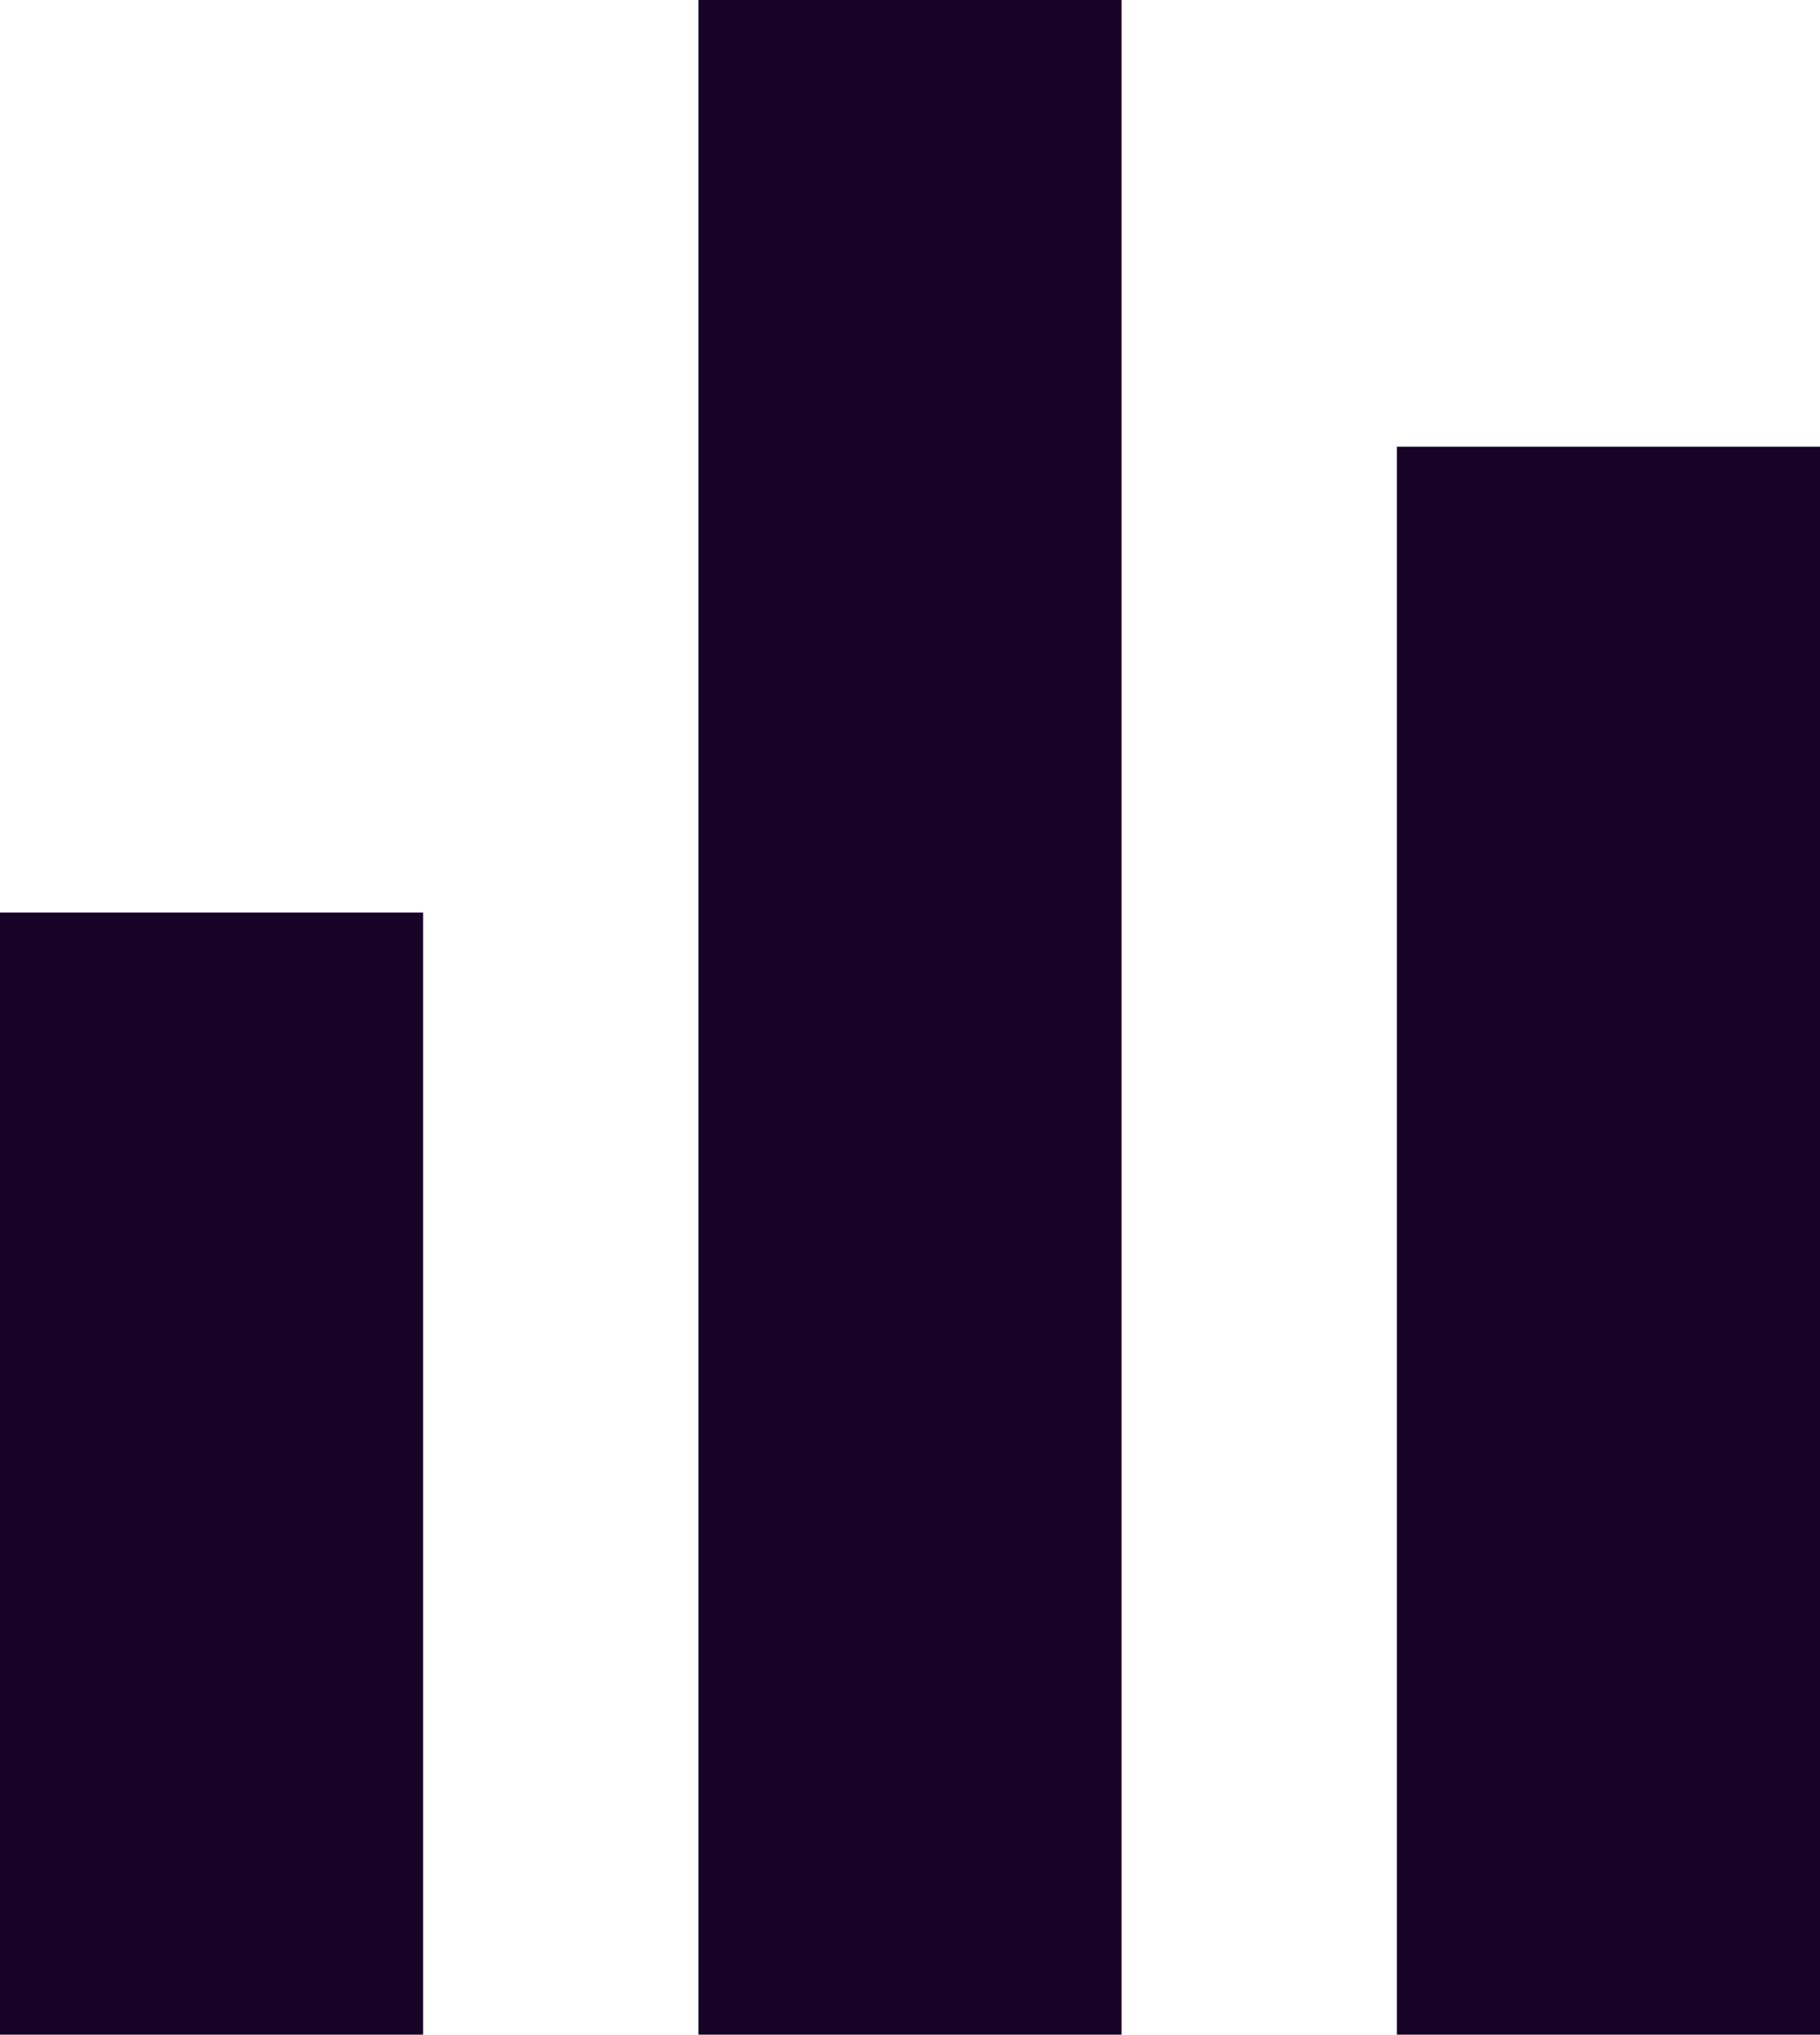
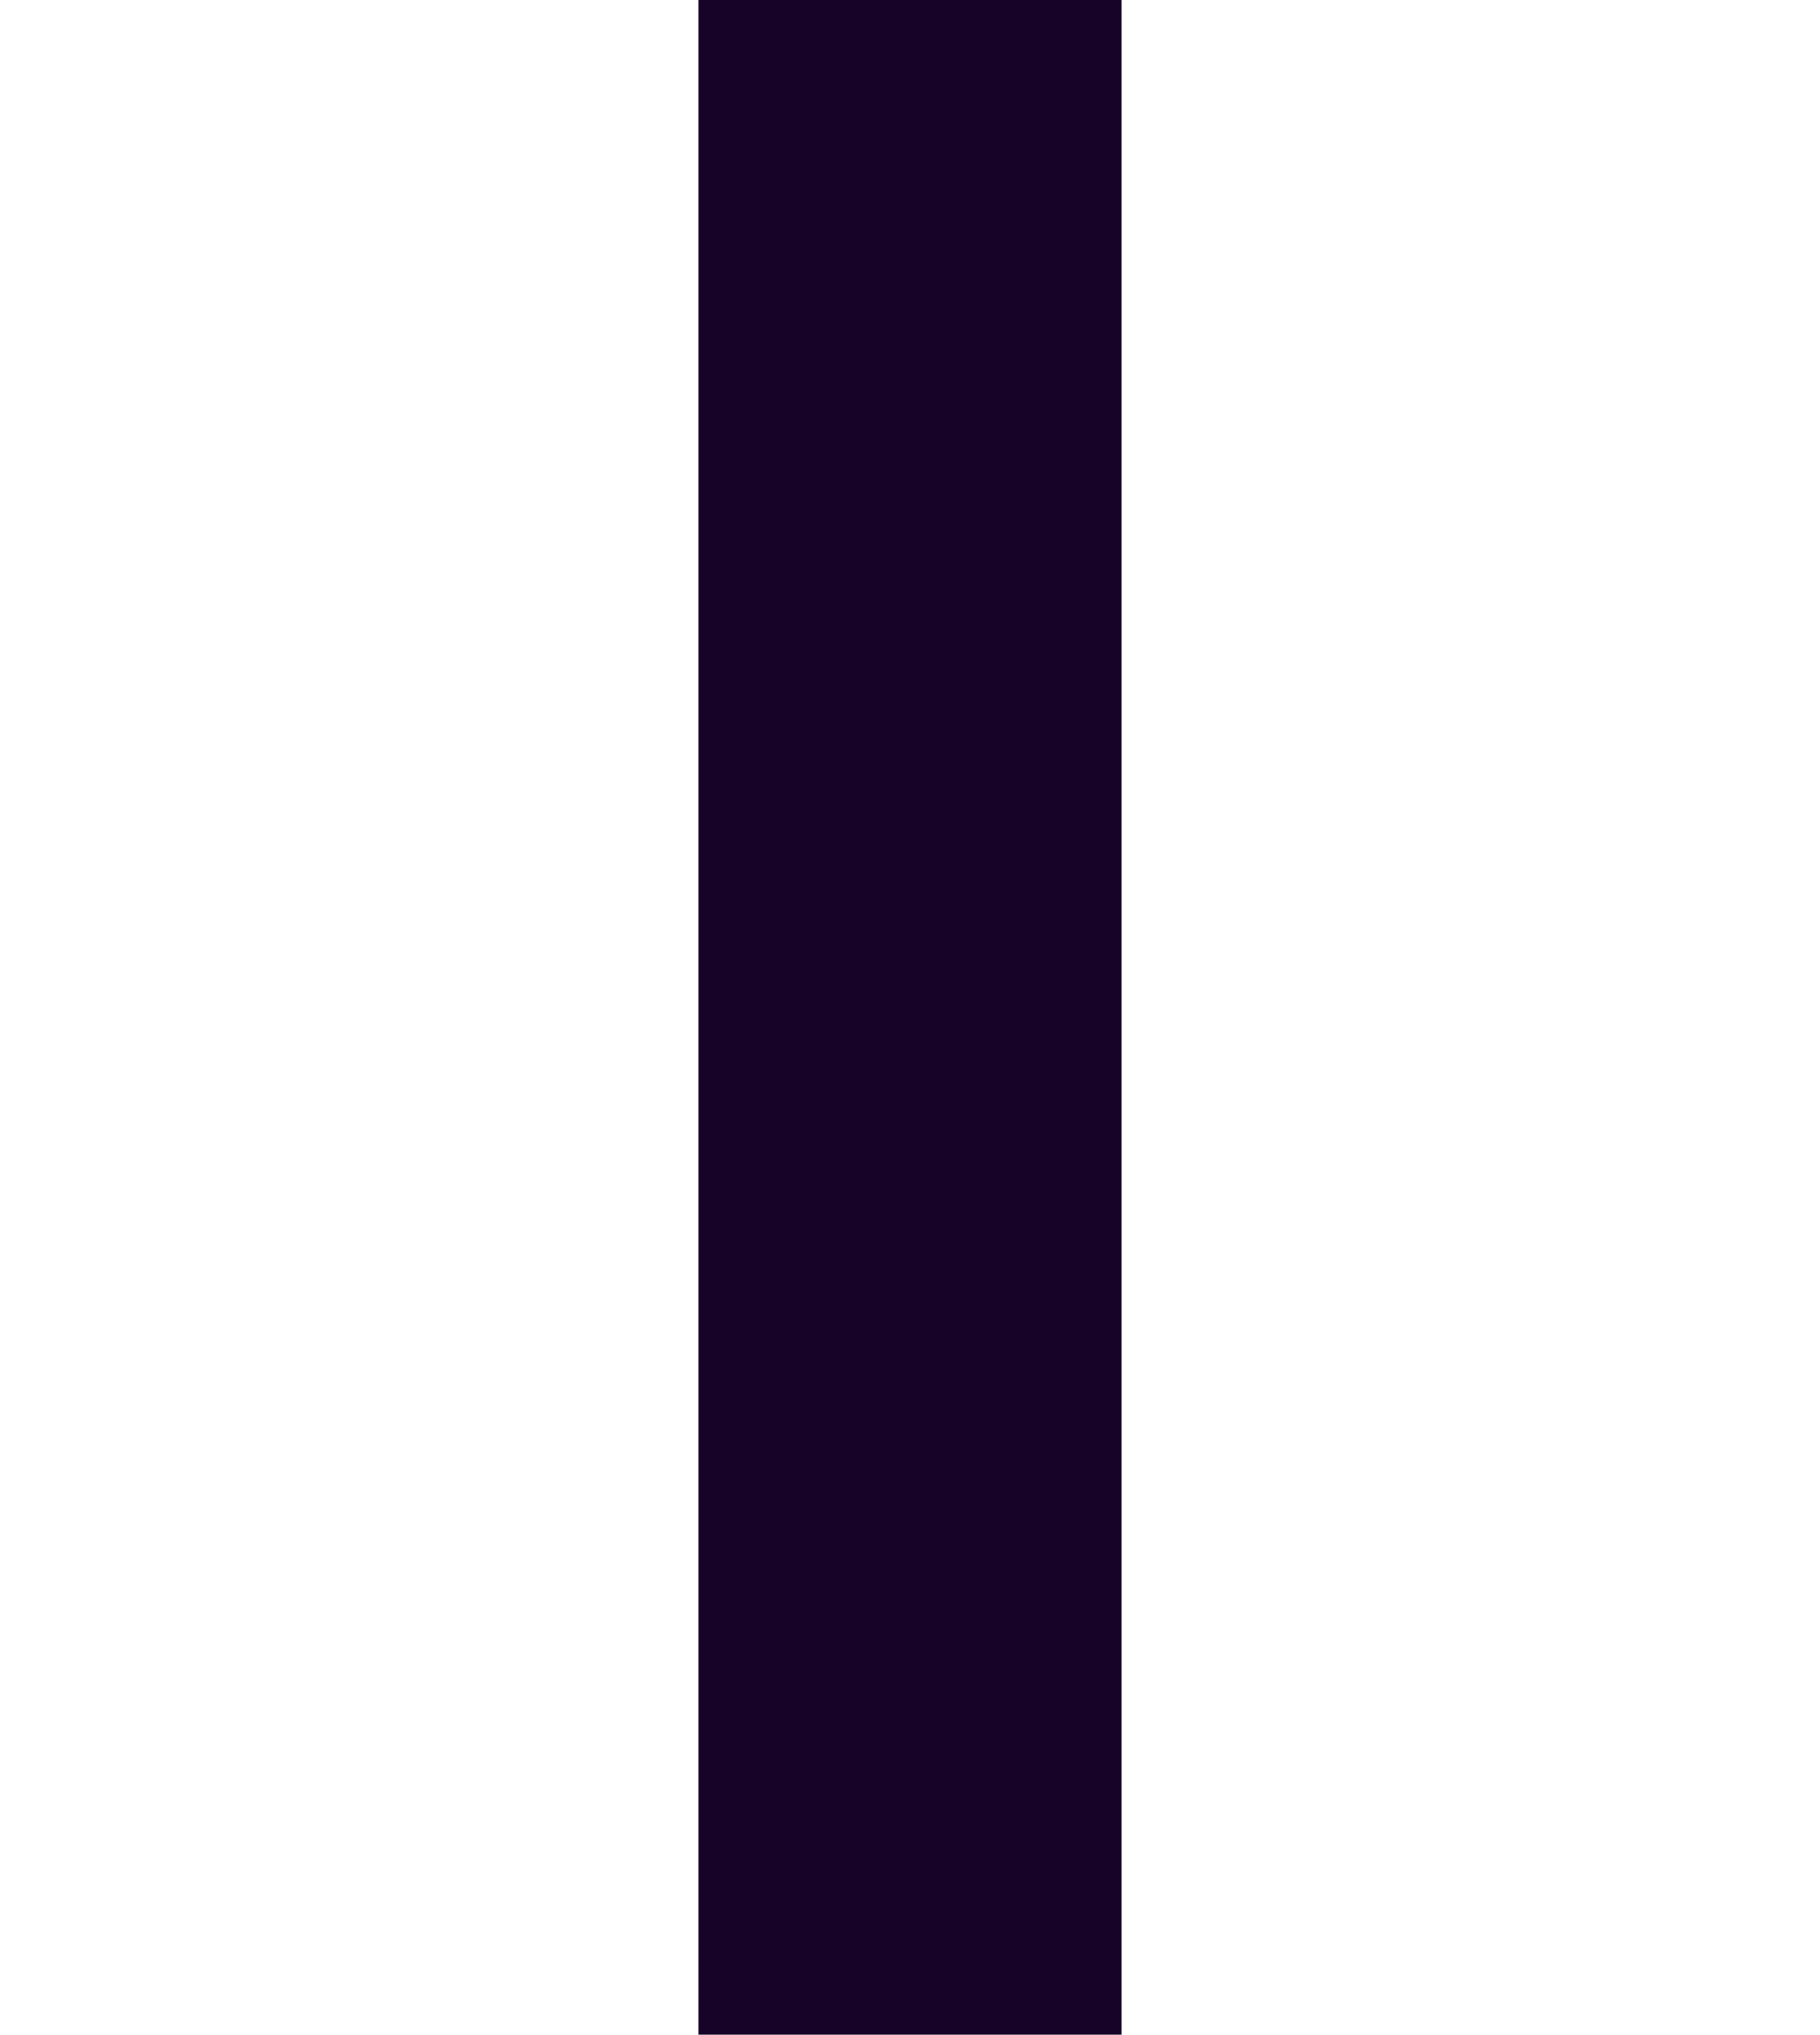
<svg xmlns="http://www.w3.org/2000/svg" width="21.506" height="24.031" viewBox="0 0 21.506 24.031">
  <g transform="translate(-6.5 -3.5)">
-     <path d="M27,28.755V15" transform="translate(-1.494 -3.724)" fill="none" stroke="#160327" stroke-linecap="square" stroke-linejoin="round" stroke-width="5" />
    <path d="M18,25.031V6" transform="translate(-0.747)" fill="none" stroke="#160327" stroke-linecap="square" stroke-linejoin="round" stroke-width="5" />
-     <path d="M9,29.253V21" transform="translate(0 -4.222)" fill="none" stroke="#160327" stroke-linecap="square" stroke-linejoin="round" stroke-width="5" />
  </g>
</svg>